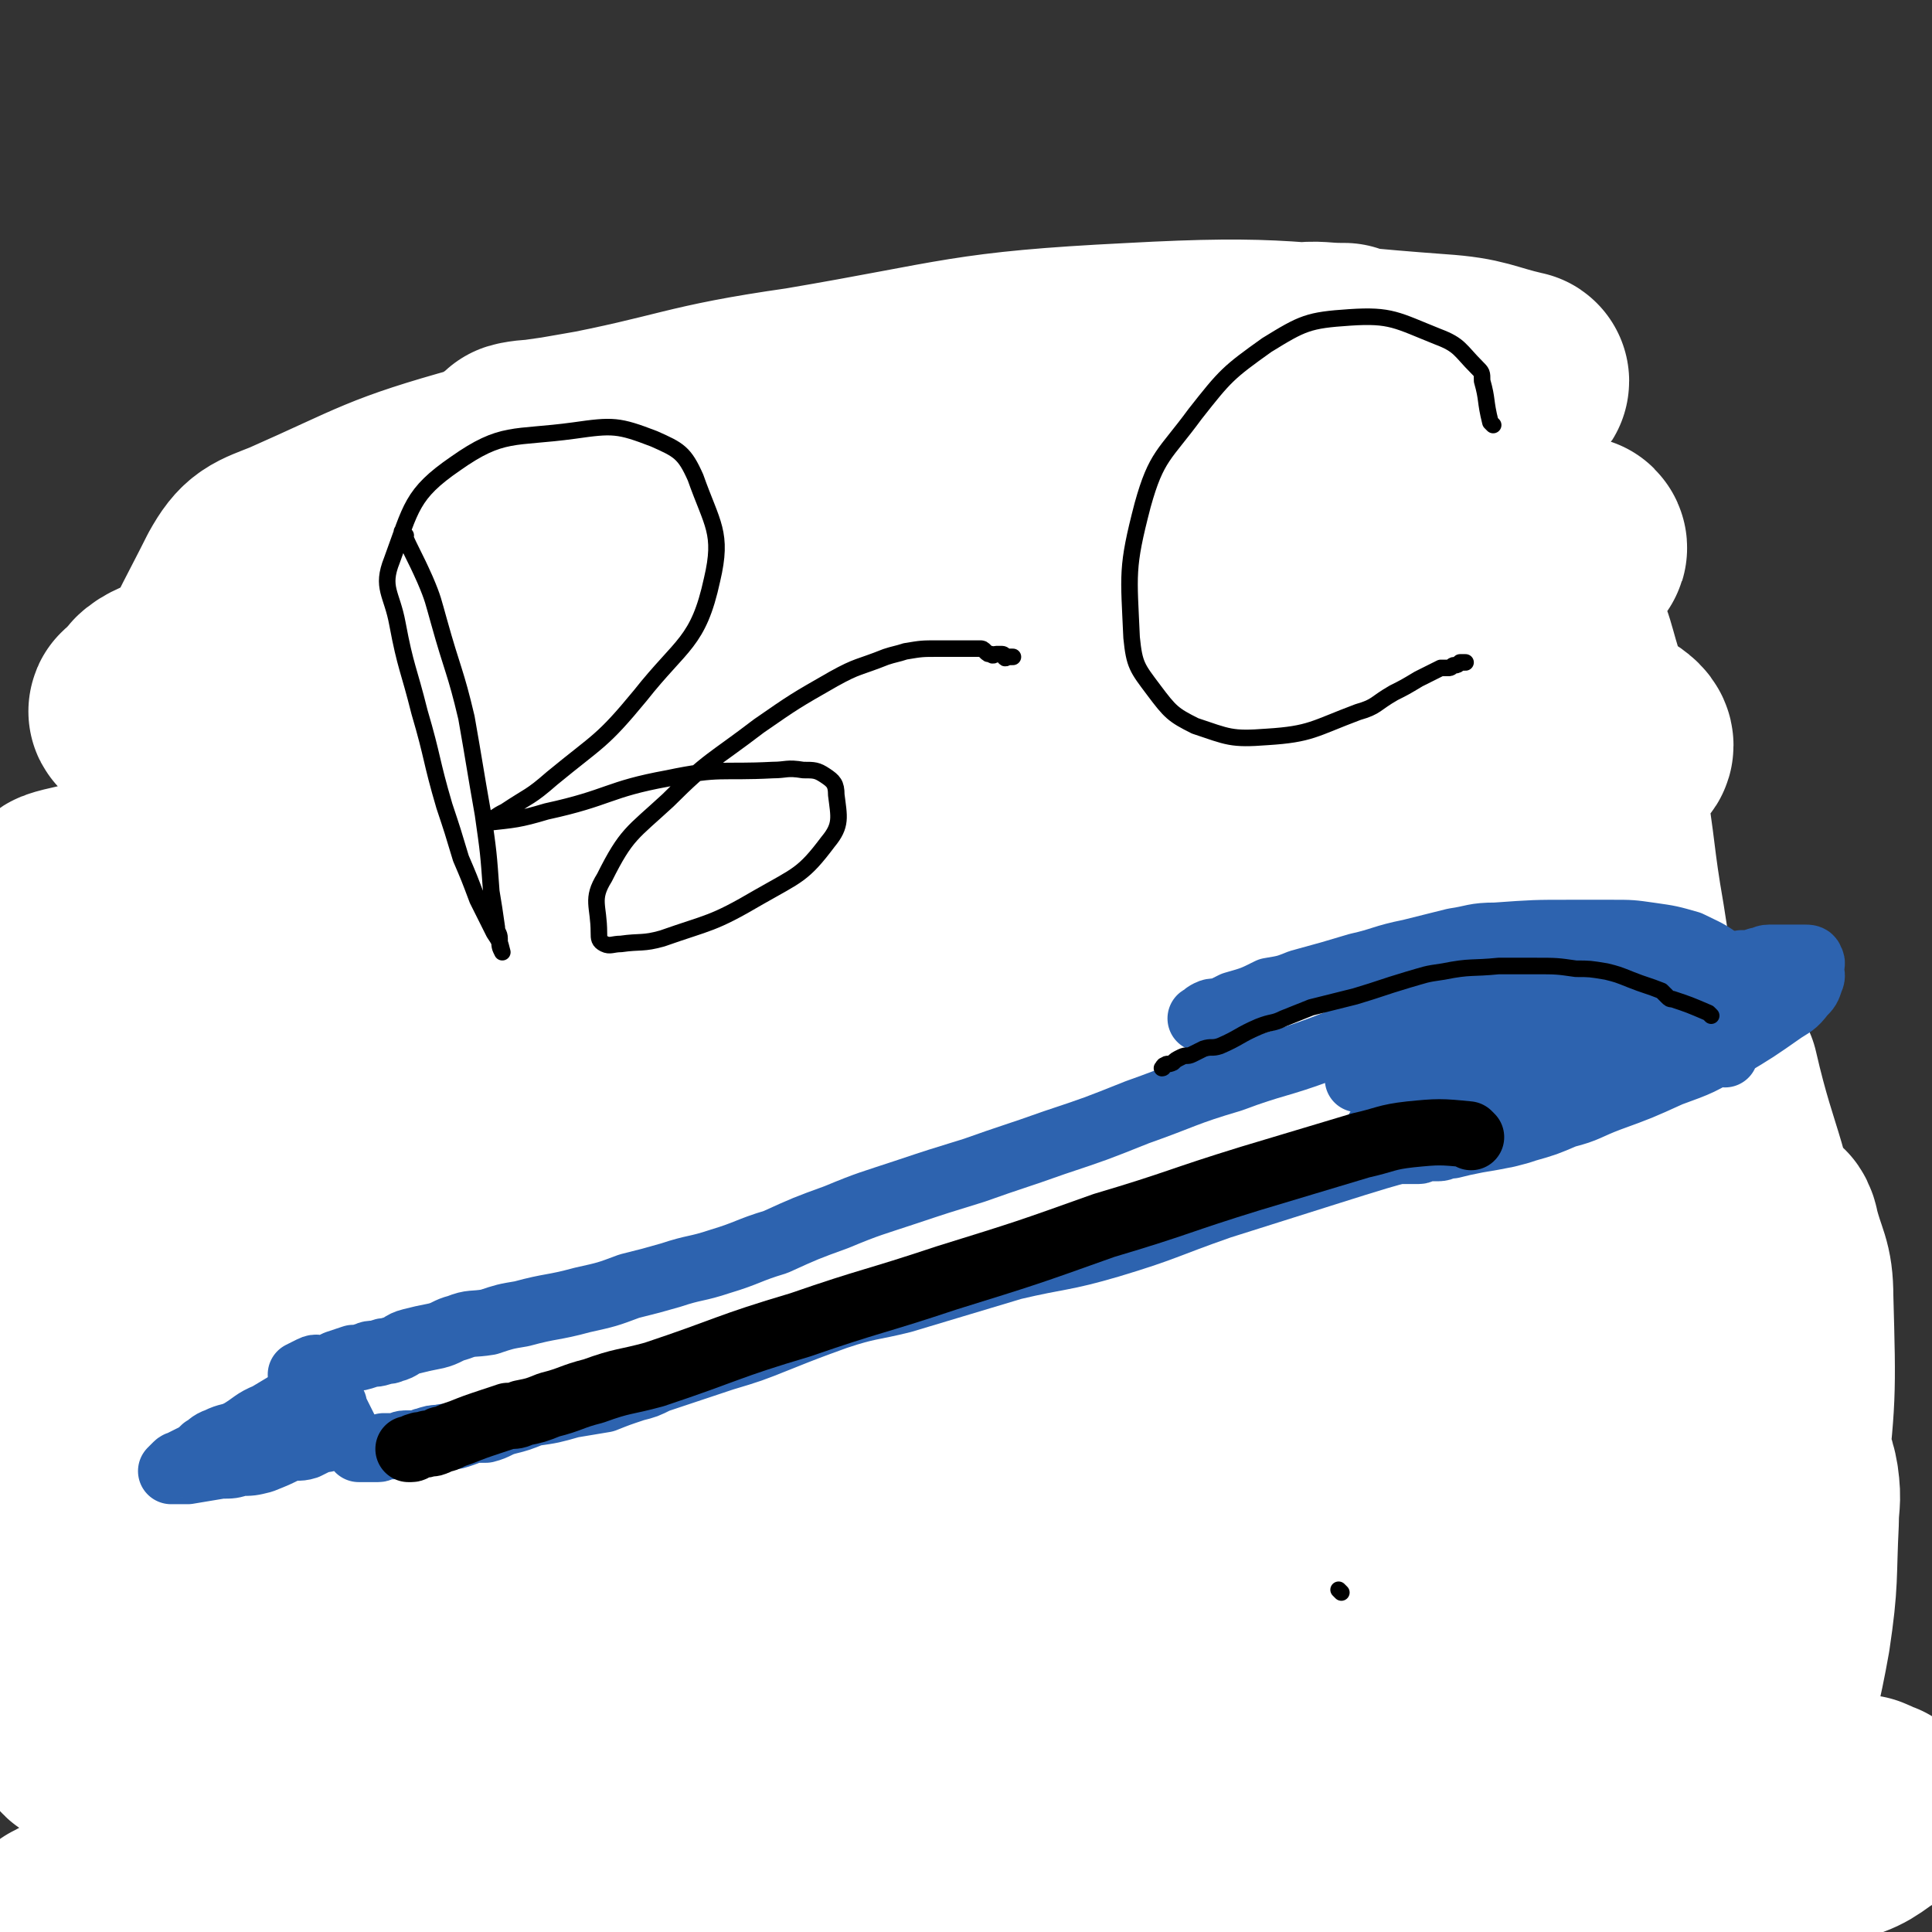
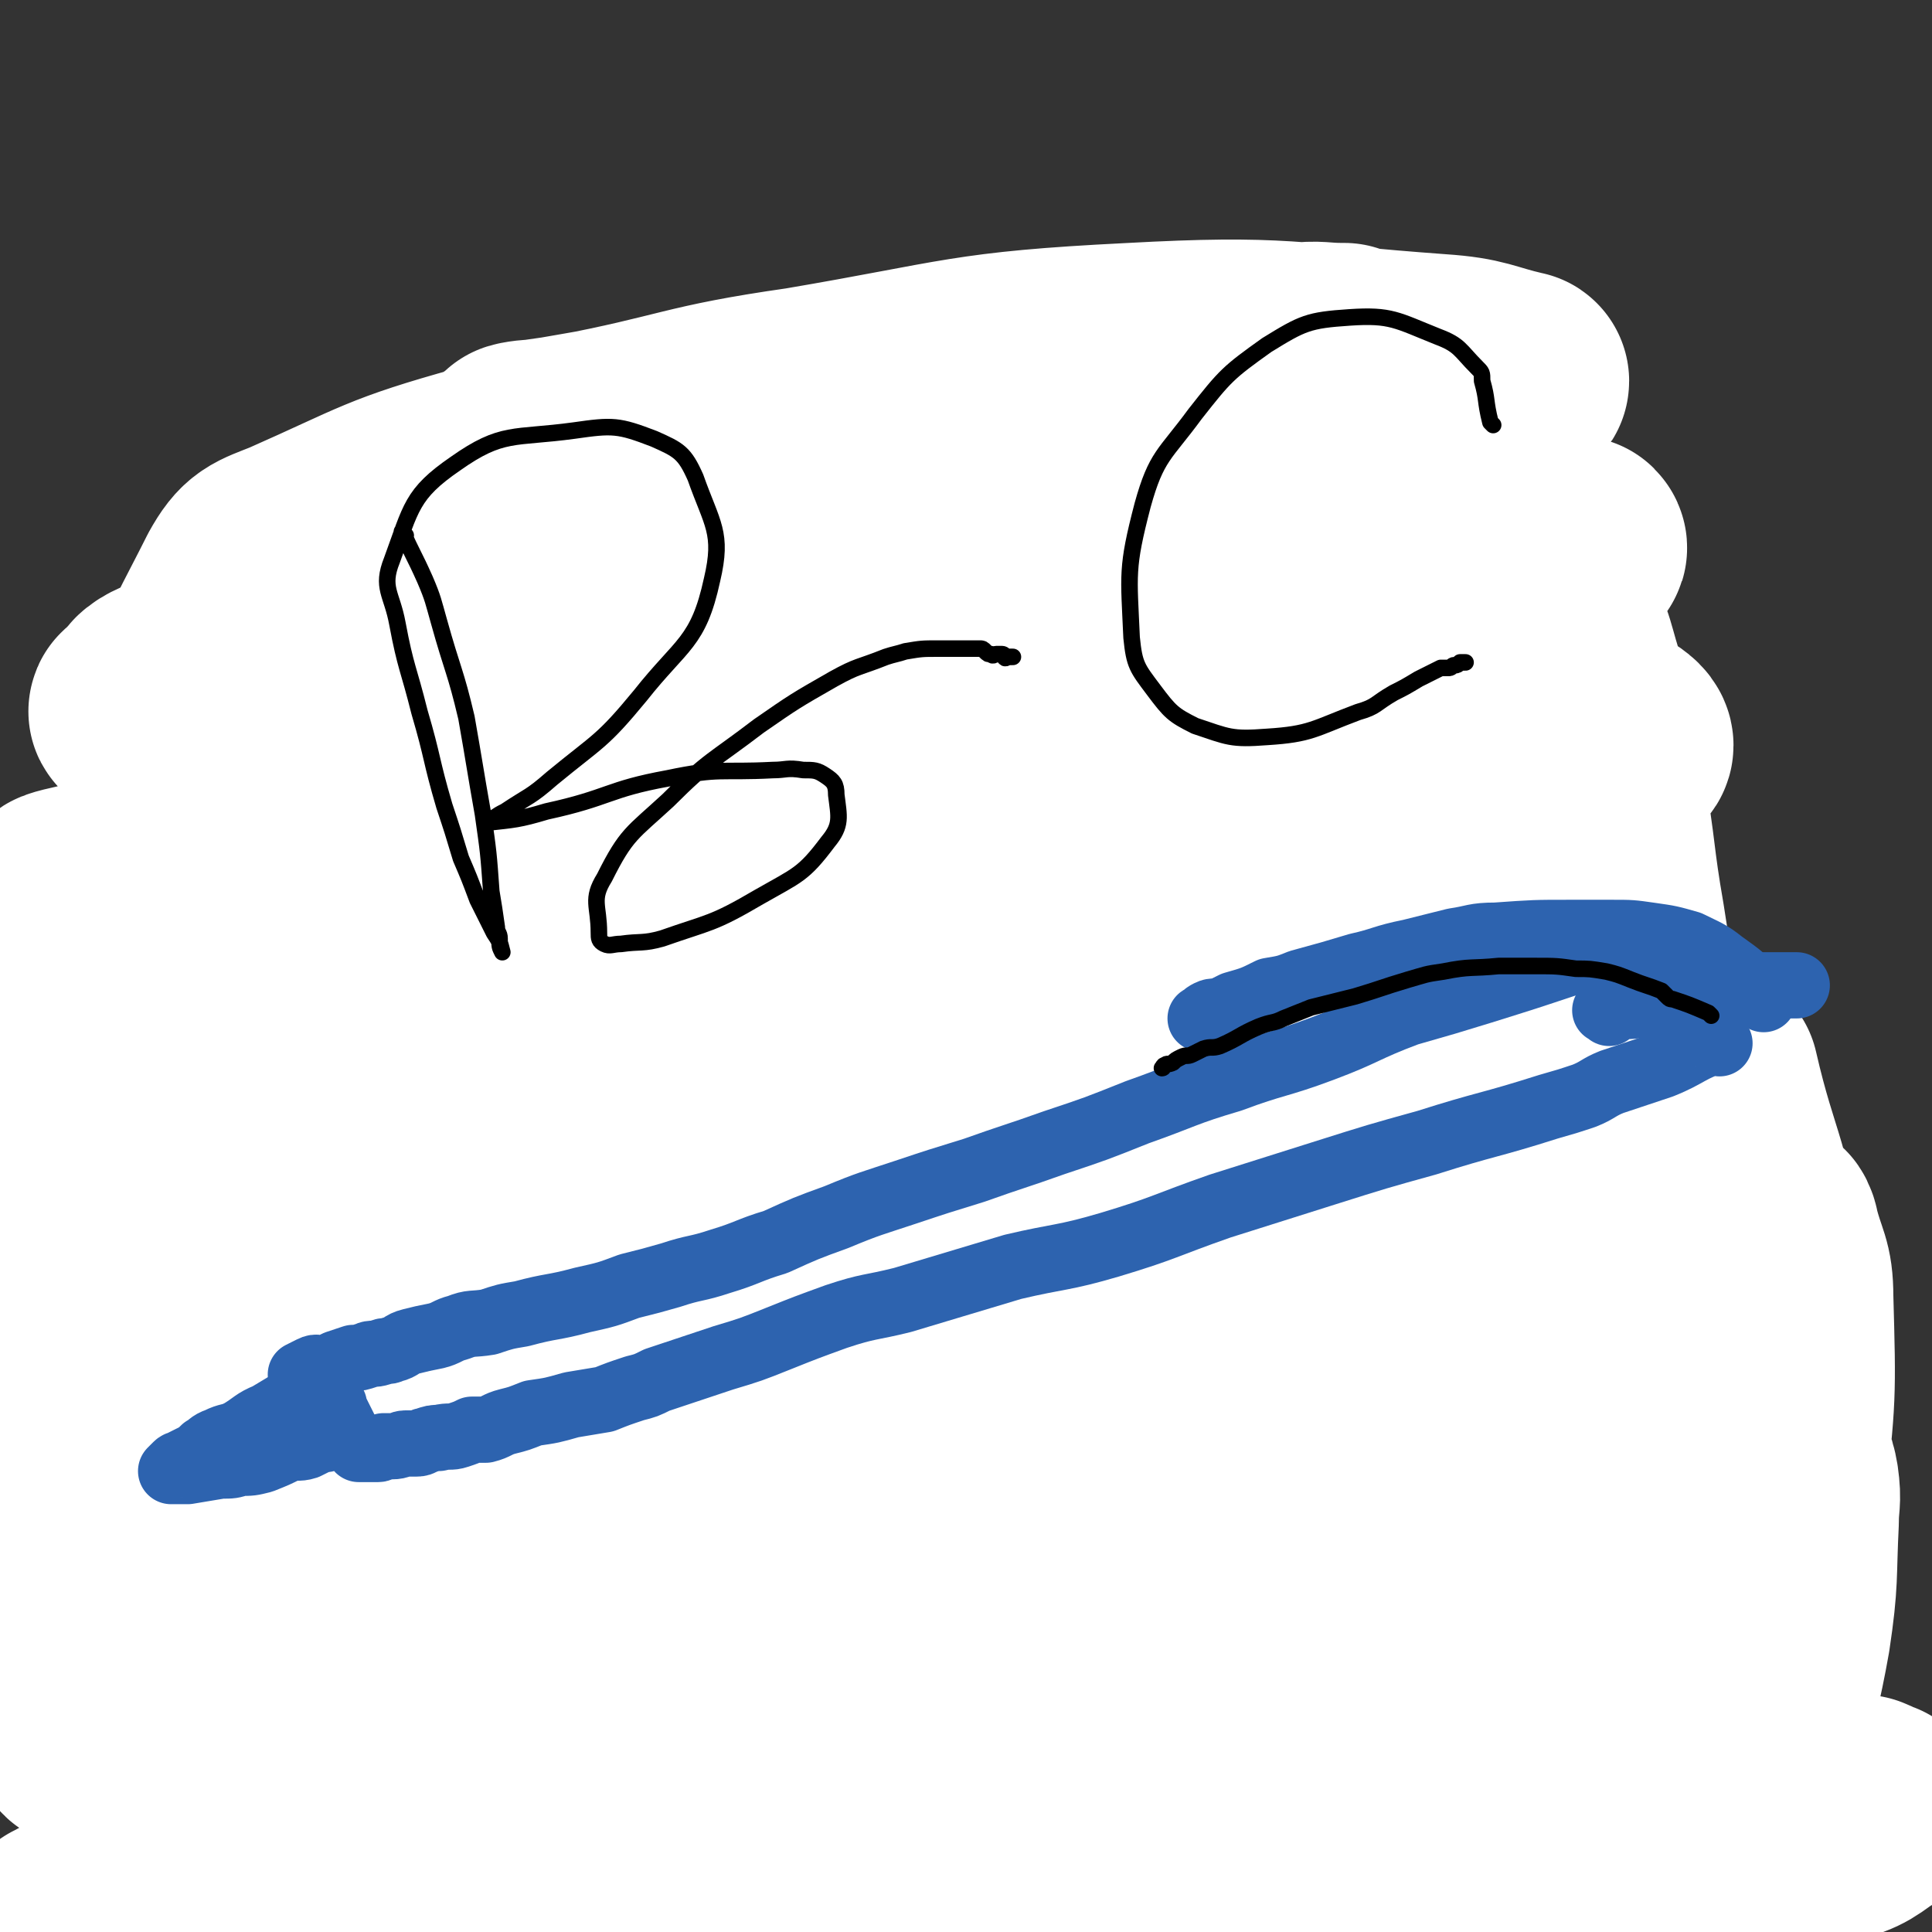
<svg xmlns="http://www.w3.org/2000/svg" viewBox="0 0 700 700" version="1.1">
  <rect x="0" y="0" width="700" height="700" fill="#333333" stroke="none" />
  <g fill="none" stroke="#FFFFFF" stroke-width="80" stroke-linecap="round" stroke-linejoin="round">
    <path d="M610,657c-1,-1 -1,-1 -1,-1 -12,-4 -12,-5 -24,-7 -30,-4 -30,-3 -60,-5 -26,-2 -26,-2 -51,-3 -29,-1 -29,-1 -57,-1 -65,1 -65,0 -129,2 -62,3 -62,5 -125,9 -48,3 -48,4 -95,6 -9,0 -9,0 -19,0 -1,0 -2,0 -2,0 10,-1 12,0 23,-1 56,-5 56,-5 112,-11 75,-8 75,-9 150,-16 74,-6 74,-4 148,-10 41,-3 41,-4 83,-7 4,-1 5,0 9,-1 1,0 2,-1 1,-1 -34,-7 -34,-11 -70,-15 -71,-7 -72,-6 -144,-7 -81,-1 -81,0 -162,3 -67,2 -67,3 -133,6 -10,0 -21,2 -19,1 3,-1 14,-2 27,-4 33,-6 32,-8 65,-13 117,-17 117,-16 233,-32 62,-8 62,-8 124,-17 30,-4 30,-3 59,-8 5,-1 13,-3 9,-4 -30,-9 -37,-15 -76,-18 -88,-8 -89,-5 -179,-4 -102,1 -102,3 -205,7 -43,2 -44,3 -87,4 -2,0 -6,-1 -4,-2 40,-12 42,-17 87,-25 87,-14 87,-10 175,-17 83,-6 84,-2 167,-8 56,-5 56,-6 112,-13 2,-1 3,-3 2,-3 -23,-8 -25,-11 -52,-14 -79,-9 -80,-9 -160,-11 -94,-4 -95,-2 -189,-1 -63,0 -63,2 -127,3 -5,0 -5,0 -11,0 0,0 0,0 0,0 57,-14 56,-17 114,-28 41,-8 41,-7 82,-11 44,-4 45,-3 89,-6 79,-4 79,-3 158,-8 34,-2 55,1 68,-7 6,-4 -13,-13 -29,-17 -35,-10 -36,-9 -73,-12 -92,-6 -92,-6 -185,-7 -90,-1 -90,2 -179,3 -19,1 -27,2 -37,1 -3,0 6,-2 11,-3 79,-12 79,-15 159,-23 98,-11 98,-8 197,-14 77,-5 77,-4 154,-10 22,-1 30,0 43,-5 4,-1 -4,-6 -9,-7 -32,-8 -32,-8 -65,-12 -42,-5 -42,-6 -84,-6 -143,-1 -144,0 -287,4 -45,2 -61,7 -90,8 -7,0 9,-4 18,-6 33,-8 33,-9 66,-13 85,-12 85,-12 171,-19 77,-7 77,-4 154,-9 46,-3 46,-2 91,-7 9,-1 9,-2 18,-5 0,0 2,0 1,-1 -34,-6 -35,-12 -71,-12 -85,-1 -86,-1 -171,9 -90,10 -90,12 -179,30 -45,10 -45,11 -89,24 -3,1 -8,4 -5,5 18,5 23,7 48,8 86,5 86,-1 172,3 90,3 91,0 180,11 49,5 52,3 97,20 10,4 16,11 12,20 -13,29 -21,31 -45,57 -37,38 -43,33 -77,72 -22,24 -26,27 -37,55 -2,7 3,15 10,14 26,-8 33,-11 57,-32 29,-26 28,-29 48,-63 13,-21 11,-22 19,-46 2,-7 0,-8 2,-15 0,-1 2,-2 2,-1 16,33 21,33 31,70 15,58 15,59 18,119 2,48 -4,49 -7,97 -1,2 0,2 -1,3 0,1 -1,2 -1,1 3,-11 3,-12 7,-25 12,-47 16,-47 24,-95 8,-45 6,-46 7,-91 1,-21 -1,-21 -3,-42 0,-1 -1,-1 -1,-3 0,0 1,-1 1,-1 8,35 13,35 16,72 4,54 2,55 -3,109 -3,39 -6,39 -13,77 -2,8 -2,9 -4,17 0,0 -1,0 0,0 3,-16 4,-17 8,-34 6,-22 7,-21 12,-43 5,-23 6,-23 8,-47 4,-35 4,-35 3,-71 0,-11 -2,-11 -5,-23 0,-1 -1,-3 -1,-2 -1,30 -1,33 -1,65 0,55 3,55 2,109 -1,38 -2,38 -7,76 0,8 -1,9 -3,15 0,0 -1,0 -1,-1 0,-24 -2,-25 1,-49 4,-34 8,-34 14,-68 3,-20 2,-21 3,-41 0,-7 1,-7 0,-14 -1,-6 -2,-6 -5,-12 -6,-14 -8,-13 -14,-28 -10,-26 -11,-26 -19,-53 -9,-28 -9,-29 -15,-58 -6,-26 -6,-26 -10,-52 -4,-23 -3,-24 -7,-47 -4,-20 -3,-20 -8,-40 -4,-13 -3,-14 -11,-26 -8,-11 -9,-12 -21,-19 -24,-14 -25,-16 -51,-21 -37,-9 -39,-6 -77,-7 -47,-2 -47,-1 -94,0 -48,1 -48,1 -95,3 -3,0 -3,1 -5,1 -1,0 -3,0 -2,0 23,-2 25,-1 50,-3 69,-7 69,-7 139,-15 58,-6 58,-5 115,-14 15,-2 15,-3 30,-7 1,0 3,-1 2,-1 -13,-3 -14,-5 -29,-6 -55,-4 -56,-7 -111,-4 -60,3 -60,6 -119,16 -42,6 -41,9 -83,17 -7,1 -7,1 -14,2 -3,0 -8,1 -5,1 19,-3 23,-4 47,-8 63,-9 63,-9 126,-17 54,-7 54,-6 108,-11 8,-1 8,0 16,0 0,0 1,0 1,0 -16,1 -17,1 -34,2 -68,7 -69,5 -137,16 -70,10 -71,9 -140,26 -36,10 -36,12 -70,27 -10,4 -12,4 -17,13 -14,28 -17,29 -21,61 -7,47 2,49 -1,97 -3,48 -3,48 -10,96 -6,46 -10,45 -15,90 -3,22 -2,23 -1,44 0,4 1,9 3,8 6,-6 11,-9 14,-22 13,-44 16,-45 18,-92 2,-41 -3,-41 -10,-83 -5,-33 -7,-33 -14,-66 -2,-9 -1,-9 -4,-18 0,-2 -1,-4 -2,-3 -9,23 -12,26 -18,53 -12,52 -14,53 -18,107 -4,47 -2,48 3,95 3,22 5,22 13,43 2,5 3,9 7,8 12,-6 18,-7 24,-21 17,-41 16,-44 20,-89 2,-30 -1,-31 -7,-61 -2,-8 -3,-9 -9,-15 -4,-4 -7,-6 -11,-3 -15,16 -20,18 -27,41 -10,34 -13,38 -7,72 6,32 6,41 31,59 42,31 50,31 103,39 62,9 65,1 128,-4 34,-2 34,-5 67,-9 60,-7 60,-7 121,-12 27,-2 28,-3 55,-3 24,1 24,0 48,4 36,5 36,6 71,14 13,3 12,5 24,9 5,2 5,2 10,3 1,0 1,0 2,1 2,1 4,1 3,1 -6,4 -7,6 -16,8 -39,9 -39,10 -78,16 -45,6 -45,4 -91,8 -53,4 -53,3 -107,7 -53,4 -53,4 -106,8 -43,3 -43,4 -86,7 -34,1 -34,0 -68,1 -25,1 -25,1 -49,1 -8,0 -8,0 -16,0 -3,0 -3,0 -5,0 -1,0 -1,0 -2,0 0,0 0,0 0,0 10,-1 10,-1 21,-2 16,-3 15,-4 31,-6 19,-2 19,-1 39,-2 23,-1 23,-2 45,-2 49,0 49,1 98,1 49,0 49,1 98,0 41,-1 41,-2 82,-4 18,-2 18,-2 37,-4 2,0 6,0 4,0 -20,-5 -24,-7 -49,-10 -26,-3 -26,-3 -53,-4 -58,-2 -58,-3 -116,-3 -58,0 -58,1 -116,5 -51,3 -51,5 -102,10 -21,3 -21,2 -43,5 -2,0 -2,0 -4,1 -1,0 -1,1 -2,1 -1,1 -1,1 -2,1 " />
  </g>
  <g fill="none" stroke="#2D63AF" stroke-width="24" stroke-linecap="round" stroke-linejoin="round">
    <path d="M607,343c-1,-1 -1,-1 -1,-1 -8,-1 -8,-1 -15,0 -5,1 -5,1 -9,3 -7,2 -7,2 -14,4 -15,5 -15,5 -31,10 -13,4 -13,4 -27,8 -16,6 -15,7 -31,13 -16,6 -17,5 -33,11 -17,5 -17,6 -34,12 -15,6 -15,6 -30,11 -14,5 -15,5 -29,10 -13,4 -13,4 -25,8 -12,4 -13,4 -25,9 -11,4 -11,4 -22,9 -10,3 -10,4 -20,7 -9,3 -9,2 -18,5 -7,2 -7,2 -15,4 -8,3 -8,3 -17,5 -11,3 -11,2 -22,5 -6,1 -6,1 -12,3 -6,1 -6,0 -11,2 -4,1 -4,2 -8,3 -5,1 -5,1 -9,2 -4,1 -3,2 -7,3 -2,1 -2,0 -4,1 -3,1 -3,0 -5,1 -3,1 -3,1 -5,1 -3,1 -3,1 -6,2 -2,1 -2,1 -5,2 -2,0 -2,-1 -4,0 -2,1 -2,1 -4,2 " />
    <path d="M623,378c-1,-1 -1,-2 -1,-1 -10,3 -10,5 -20,9 -9,3 -9,3 -18,6 -5,2 -5,3 -10,5 -6,2 -6,2 -13,4 -22,7 -22,6 -44,13 -18,5 -18,5 -37,11 -19,6 -19,6 -38,12 -20,7 -20,8 -40,14 -17,5 -18,4 -35,8 -20,6 -20,6 -40,12 -12,3 -12,2 -24,6 -11,4 -11,4 -21,8 -10,4 -10,4 -20,7 -12,4 -12,4 -24,8 -4,2 -4,2 -8,3 -6,2 -6,2 -11,4 -6,1 -6,1 -12,2 -7,2 -7,2 -14,3 -5,2 -5,2 -9,3 -4,1 -4,2 -8,3 -3,0 -3,0 -5,0 -2,1 -2,1 -5,2 -3,1 -3,0 -7,1 -2,0 -2,0 -5,1 -1,0 -1,1 -3,1 -2,0 -2,0 -4,0 -2,0 -2,1 -5,1 -1,0 -1,0 -3,0 -1,0 -1,1 -2,1 -1,0 -1,0 -3,0 -1,0 -1,0 -2,0 -1,0 -1,0 -2,0 -1,-1 0,-1 -1,-2 -1,-1 -2,-1 -3,-3 -1,-2 -1,-2 -2,-4 -1,-2 -1,-2 -2,-4 -1,-2 -1,-2 -1,-3 -1,-2 -1,-2 -2,-3 -1,-1 -1,-1 -2,-1 -1,0 -1,0 -2,0 -1,0 -1,0 -3,0 -2,1 -2,1 -5,2 -5,3 -5,3 -10,6 -5,2 -5,3 -10,6 -4,2 -4,1 -8,3 -3,1 -3,2 -5,3 -2,2 -2,2 -4,3 -2,1 -2,1 -4,2 -1,1 -1,0 -2,1 -1,1 -1,1 -2,2 0,0 0,0 0,0 1,0 1,0 2,0 2,0 2,0 4,0 6,-1 6,-1 12,-2 4,0 4,0 7,-1 4,0 4,0 8,-1 5,-2 5,-2 9,-4 3,-1 4,0 7,-1 2,-1 2,-1 4,-2 2,-1 2,0 4,-1 " />
-     <path d="M625,382c-1,-1 -1,-1 -1,-1 -6,-5 -6,-5 -11,-9 0,0 0,0 0,-1 0,0 -1,0 -1,0 0,0 0,-1 0,-1 -1,0 -1,0 -1,0 -1,0 -1,0 -1,0 0,0 0,1 0,1 0,1 -1,0 -2,1 0,0 0,0 -1,0 -5,1 -4,2 -9,3 -9,3 -9,3 -19,6 -18,6 -18,6 -36,12 -7,2 -7,2 -15,5 -3,0 -3,0 -5,1 -2,1 -2,1 -5,2 -1,0 -1,0 -2,0 -1,0 -1,1 -2,1 0,0 0,0 0,0 2,0 2,0 3,-1 2,-1 2,-2 4,-3 3,-1 3,-1 7,-2 4,-2 4,-2 8,-4 7,-3 7,-3 14,-7 7,-3 7,-3 13,-6 6,-3 6,-3 13,-6 4,-1 4,-1 8,-3 4,-2 4,-2 8,-3 3,-1 3,-1 6,-2 3,-1 2,-1 5,-2 2,-1 2,-1 3,-1 2,-1 2,-1 3,-1 0,0 0,0 0,0 -3,0 -3,0 -7,0 -8,2 -8,2 -16,4 -14,4 -14,5 -29,9 -11,3 -11,2 -22,4 -5,1 -5,1 -9,3 -7,2 -7,2 -14,4 -5,2 -5,2 -9,3 -2,1 -2,1 -4,1 -2,1 -2,1 -4,1 -1,0 0,1 -1,1 -1,0 -1,0 -2,0 0,0 0,-1 0,-1 1,-1 2,-2 3,-2 7,-4 7,-3 13,-6 8,-4 8,-4 15,-7 4,-2 4,-1 8,-2 9,-3 9,-3 18,-6 8,-2 8,-1 16,-3 6,-2 6,-2 13,-4 7,-2 7,-2 13,-4 8,-1 8,-1 16,-3 3,-1 3,0 6,-1 5,-1 5,-1 10,-2 4,-1 4,0 8,-1 3,0 3,0 6,-1 2,0 2,-1 4,-1 2,0 2,0 4,0 1,0 1,0 3,0 1,0 1,0 2,0 1,0 1,0 3,0 0,0 0,0 1,0 1,0 2,0 2,1 1,1 0,2 0,3 0,2 1,2 0,4 -1,3 -1,3 -3,5 -3,4 -4,4 -7,6 -10,7 -10,7 -20,13 -10,6 -10,6 -21,10 -11,5 -11,5 -22,9 -8,3 -8,4 -16,6 -7,3 -7,3 -14,5 -3,1 -3,1 -7,2 -5,1 -5,1 -11,2 -5,1 -5,1 -9,2 -3,0 -3,1 -5,1 -2,0 -2,0 -4,0 -2,0 -2,1 -3,1 -1,0 -1,0 -2,0 -2,0 -2,0 -4,0 -1,0 -1,0 -2,0 -2,0 -2,0 -3,0 -1,0 -1,0 -2,0 -1,0 -1,0 -1,0 -1,0 -1,0 -1,0 0,0 0,-1 0,-1 0,-1 0,-1 0,-1 0,-1 0,-1 0,-2 0,-1 0,-1 0,-2 0,0 0,-1 0,-1 1,-2 1,-2 2,-3 1,-2 2,-2 3,-3 2,-2 2,-2 4,-4 4,-3 4,-4 8,-6 20,-7 21,-6 41,-12 " />
    <path d="M583,367c-1,-1 -2,-1 -1,-1 5,-2 6,-1 13,-2 5,-1 5,-1 11,-2 6,-1 6,-2 12,-3 5,0 5,0 9,0 2,0 2,-1 5,-1 3,0 3,-1 5,-1 3,0 3,0 6,0 3,0 3,0 5,0 2,0 2,0 3,0 0,0 0,0 0,0 " />
    <path d="M639,362c-1,-1 -1,-1 -1,-1 -7,-7 -7,-7 -14,-12 -5,-4 -6,-4 -12,-7 -7,-2 -7,-2 -14,-3 -7,-1 -7,-1 -14,-1 -7,0 -7,0 -15,0 -13,0 -13,0 -27,1 -8,0 -8,1 -15,2 -8,2 -8,2 -16,4 -10,2 -10,3 -19,5 -10,3 -10,3 -21,6 -5,2 -5,2 -11,3 -6,3 -6,3 -13,5 -2,1 -2,1 -4,2 -3,1 -3,0 -5,1 -2,1 -1,1 -3,2 " />
  </g>
  <g fill="none" stroke="#000000" stroke-width="24" stroke-linecap="round" stroke-linejoin="round">
-     <path d="M533,412c-1,-1 -1,-1 -1,-1 -10,-1 -11,-1 -21,0 -9,1 -9,2 -18,4 -20,6 -20,6 -40,12 -26,8 -26,9 -53,17 -28,10 -28,10 -57,19 -27,9 -27,8 -53,17 -27,8 -26,9 -53,18 -11,3 -11,2 -22,6 -8,2 -8,3 -16,5 -5,2 -5,2 -10,3 -2,1 -2,1 -5,1 -3,1 -3,1 -6,2 -6,2 -6,2 -11,4 -3,1 -3,1 -5,2 -2,1 -2,0 -3,1 -2,1 -2,1 -4,1 -2,1 -2,0 -4,1 -1,0 -1,1 -2,1 0,0 0,0 -1,0 0,0 0,0 0,0 " />
-   </g>
+     </g>
  <g fill="none" stroke="#000000" stroke-width="6" stroke-linecap="round" stroke-linejoin="round">
    <path d="M620,368c-1,-1 -1,-1 -1,-1 -7,-3 -7,-3 -13,-5 -1,0 -1,0 -2,-1 -1,-1 -1,-1 -2,-2 -5,-2 -6,-2 -11,-4 -5,-2 -5,-2 -9,-3 -6,-1 -6,-1 -11,-1 -7,-1 -7,-1 -15,-1 -7,0 -7,0 -13,0 -10,1 -10,0 -20,2 -7,1 -6,1 -13,3 -10,3 -9,3 -19,6 -8,2 -8,2 -16,4 -5,2 -5,2 -10,4 -4,2 -4,1 -9,3 -7,3 -7,4 -14,7 -3,1 -3,0 -6,1 -2,1 -2,1 -4,2 -2,1 -2,0 -4,1 -2,1 -2,1 -3,2 -2,1 -2,0 -3,1 -1,0 0,1 -1,1 " />
-     <path d="M486,577c-1,-1 -1,-1 -1,-1 " />
    <path d="M147,194c-1,-1 -2,-2 -1,-1 3,7 4,8 8,17 3,7 3,8 5,15 5,18 6,18 10,35 3,17 3,18 6,35 2,14 2,14 3,28 1,6 1,6 2,13 0,2 1,2 1,4 0,3 0,3 1,5 0,0 0,0 0,0 -1,-4 -1,-4 -3,-7 -3,-6 -3,-6 -6,-12 -3,-8 -3,-8 -6,-15 -3,-10 -3,-10 -6,-19 -5,-17 -4,-17 -9,-34 -4,-16 -5,-16 -8,-32 -2,-11 -6,-13 -2,-23 7,-19 7,-24 23,-35 17,-12 21,-9 43,-12 14,-2 16,-2 29,3 9,4 11,5 15,14 6,17 10,20 6,37 -5,23 -11,23 -26,42 -14,17 -15,16 -32,30 -8,7 -8,6 -17,12 -2,1 -2,1 -5,3 0,0 -2,1 -1,1 9,-1 11,-1 21,-4 23,-5 22,-8 44,-12 19,-4 19,-2 38,-3 5,0 5,-1 11,0 4,0 5,0 8,2 3,2 4,3 4,7 1,8 2,11 -3,17 -9,12 -11,12 -25,20 -17,10 -18,9 -35,15 -7,2 -8,1 -15,2 -3,0 -4,1 -6,0 -2,-1 -2,-2 -2,-4 0,-10 -3,-12 2,-20 8,-16 10,-16 23,-28 15,-15 16,-14 33,-27 13,-9 13,-9 27,-17 9,-5 9,-4 19,-8 3,-1 4,-1 7,-2 6,-1 6,-1 12,-1 3,0 3,0 7,0 2,0 2,0 4,0 2,0 2,0 4,0 1,0 1,0 2,1 1,1 1,1 2,1 1,1 1,0 2,0 1,0 1,0 1,0 1,0 1,0 1,0 1,0 1,1 1,1 0,1 1,0 1,0 1,0 1,0 1,0 1,0 1,0 1,0 0,0 0,0 0,0 0,0 0,0 0,0 0,0 0,0 0,0 " />
    <path d="M541,154c-1,-1 -1,-1 -1,-1 -2,-8 -1,-8 -3,-15 0,-3 0,-3 -2,-5 -6,-6 -6,-8 -14,-11 -15,-6 -17,-8 -32,-7 -15,1 -17,2 -30,10 -14,10 -15,11 -26,25 -11,15 -14,15 -19,33 -6,23 -5,25 -4,48 1,10 2,11 8,19 6,8 7,9 15,13 12,4 13,5 26,4 16,-1 17,-3 33,-9 7,-2 6,-3 13,-7 4,-2 4,-2 9,-5 2,-1 2,-1 4,-2 2,-1 2,-1 4,-2 2,0 2,0 3,0 1,0 1,-1 2,-1 1,0 1,0 2,-1 0,0 0,0 1,0 0,0 0,0 0,0 1,0 1,0 1,0 " />
  </g>
</svg>